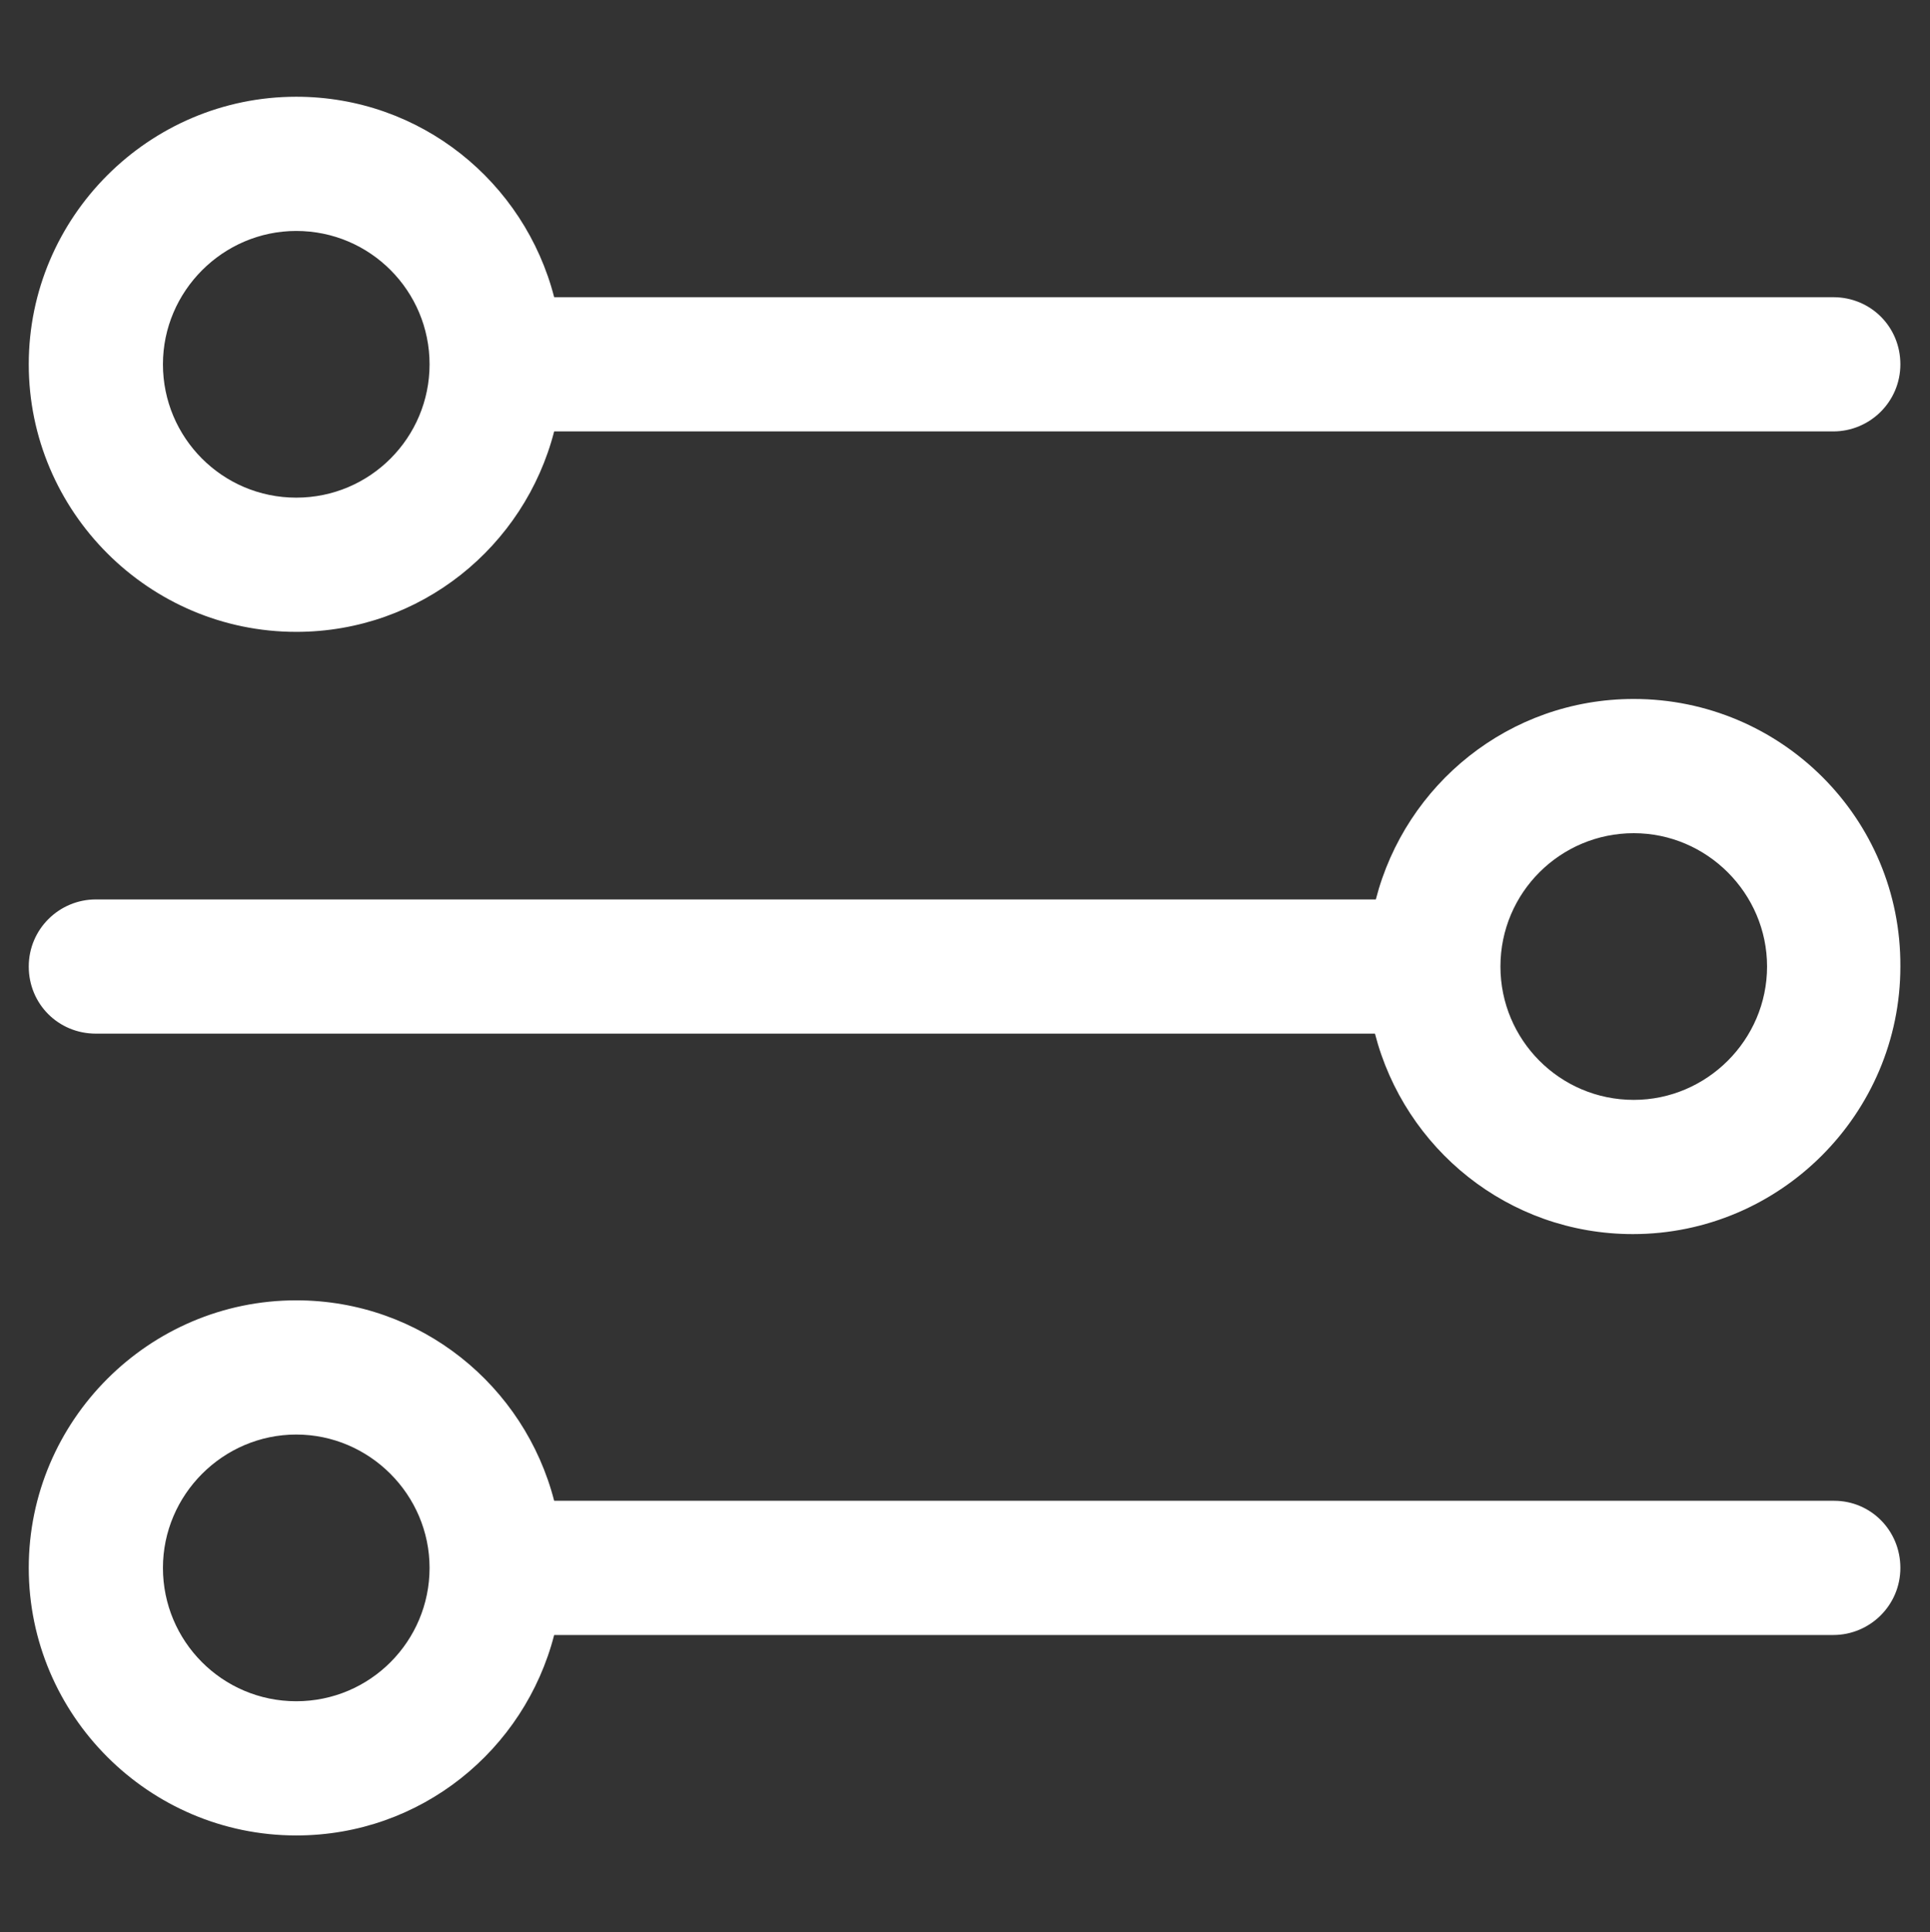
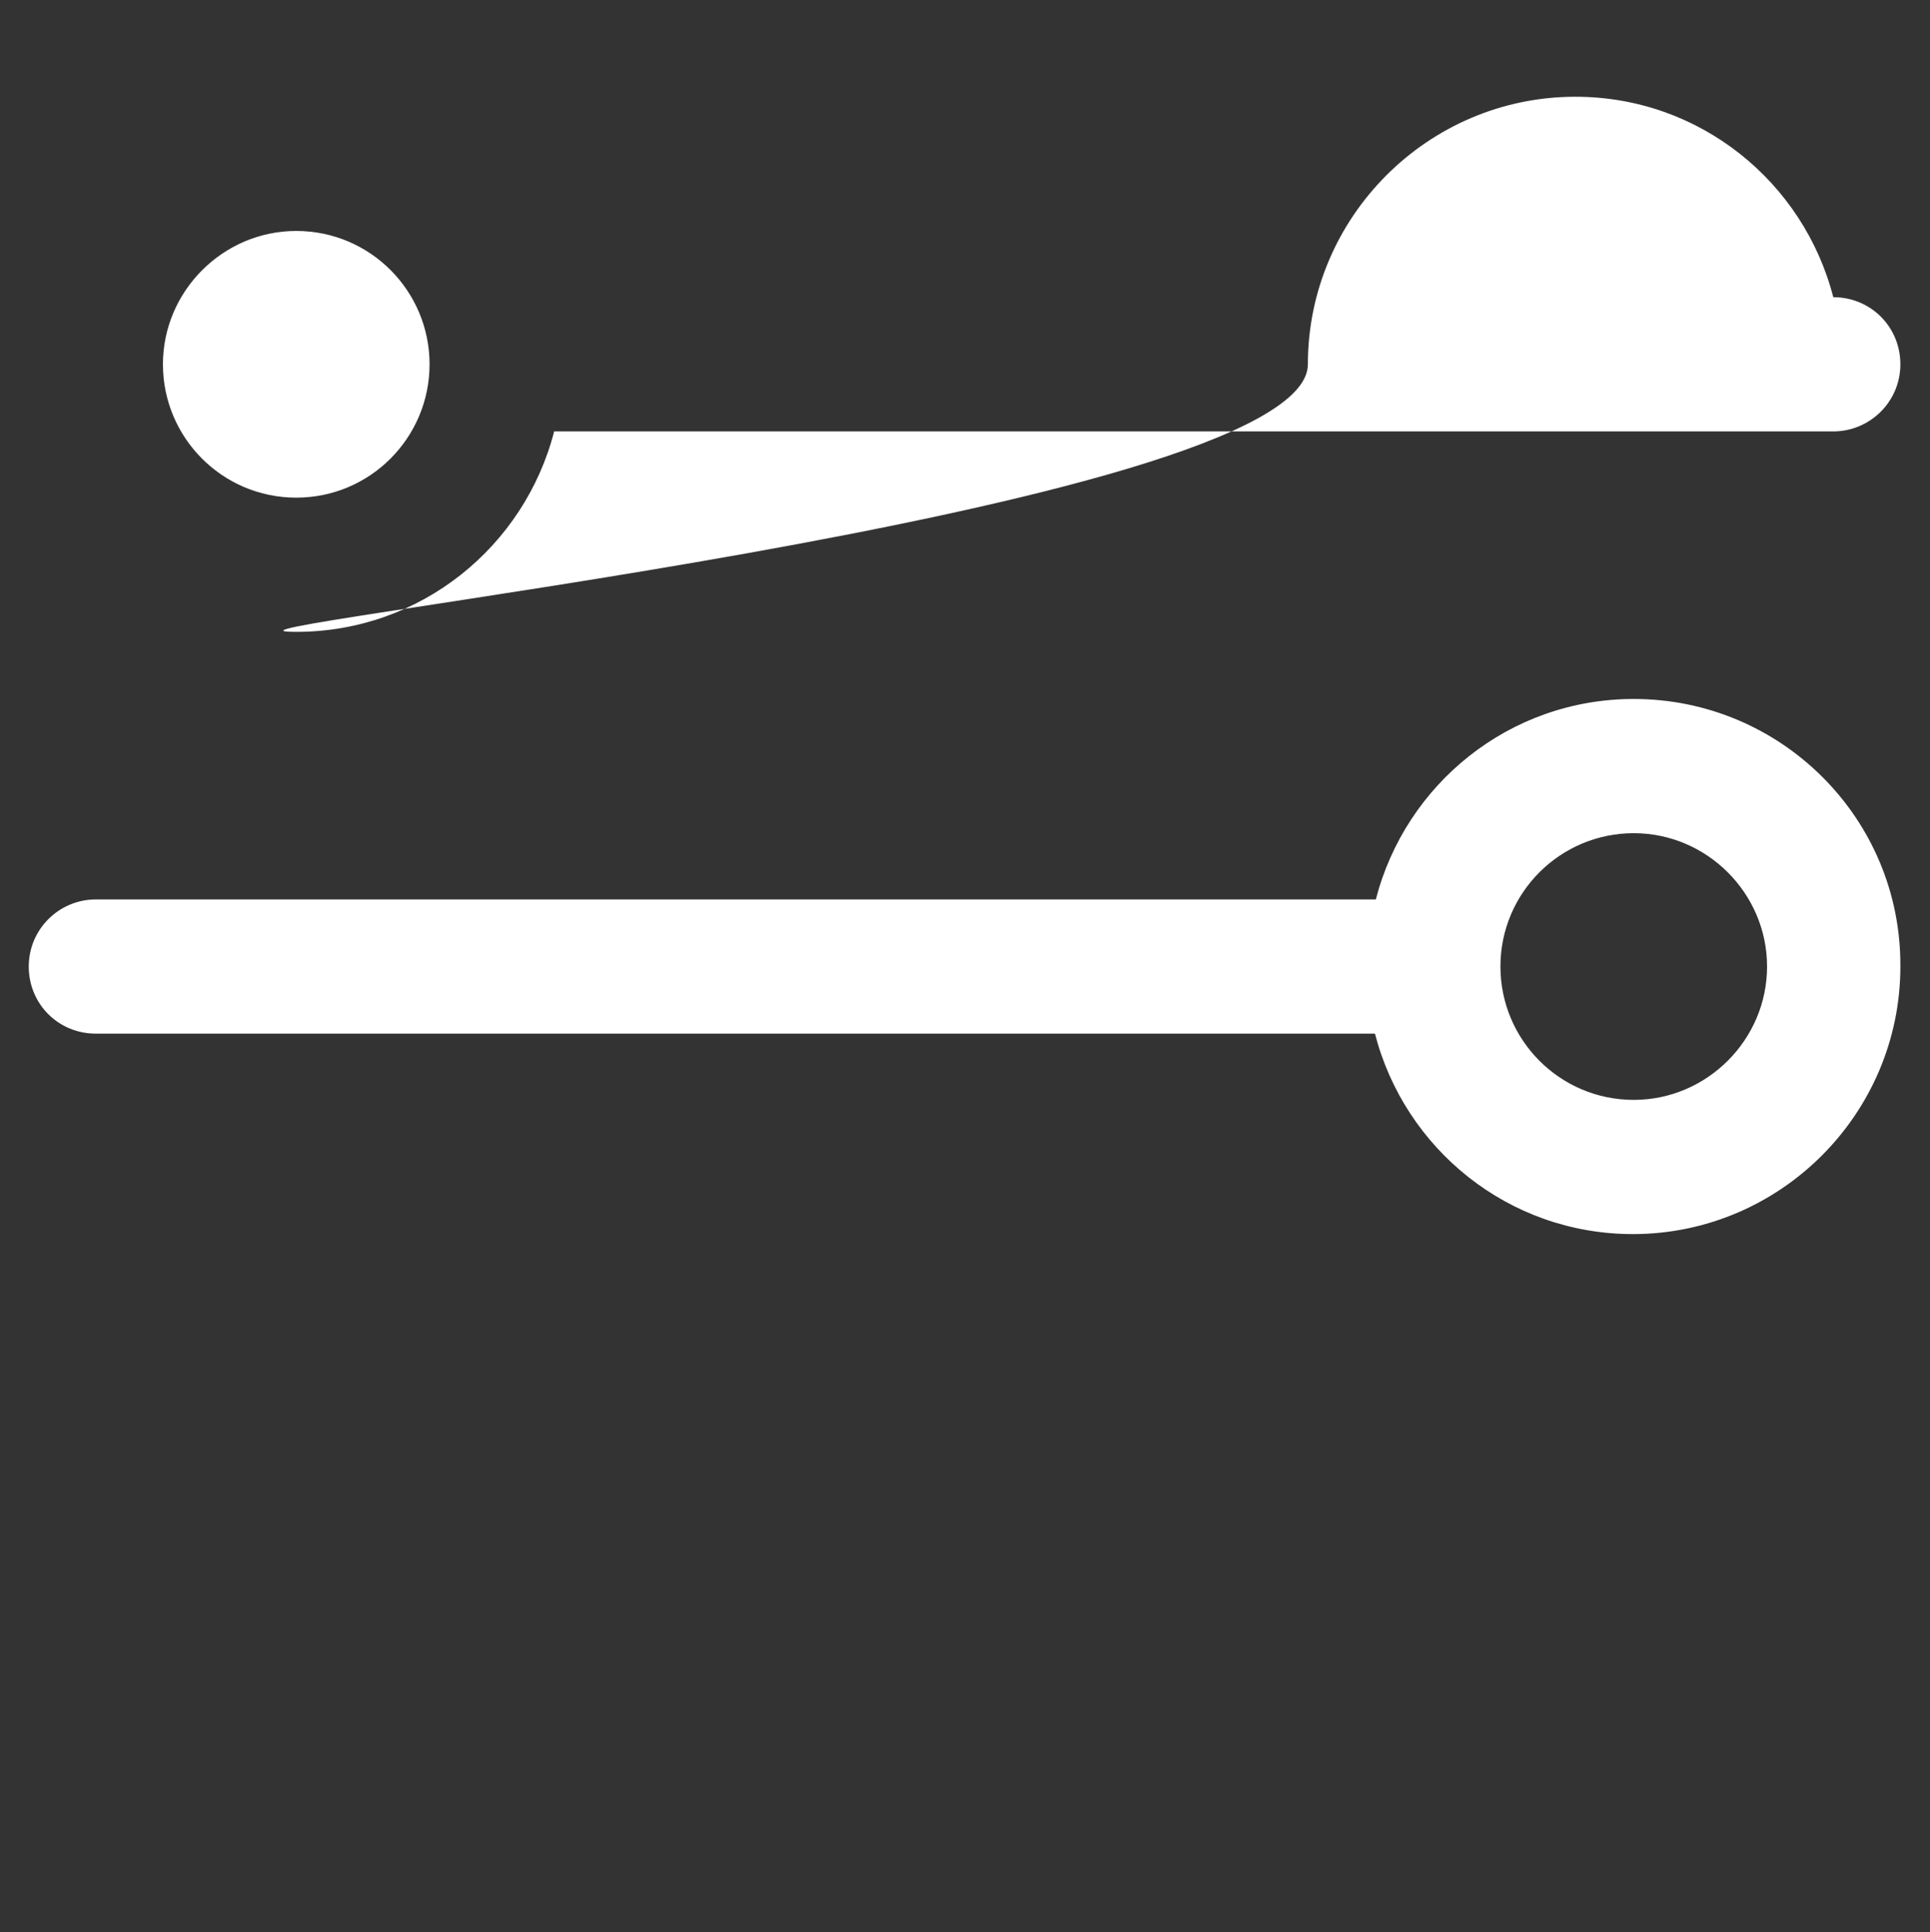
<svg xmlns="http://www.w3.org/2000/svg" version="1.1" id="Layer_1" x="0px" y="0px" viewBox="0 0 221.5 221.7" style="enable-background:new 0 0 221.5 221.7;" xml:space="preserve">
  <rect x="0" y="0" width="221.5" height="221.7" fill="#333333" stroke="none" />
  <style type="text/css">
	.st0{clip-path:url(#SVGID_00000067206081621742959830000003394012429042107804_);}
	.st1{fill:#FFFFFF;}
	.st2{fill:#181818;}
	.st3{clip-path:url(#SVGID_00000028322231852907086890000017711346114855856049_);}
	.st4{clip-path:url(#SVGID_00000150791498830530417030000016932882376105672070_);}
	.st5{clip-path:url(#SVGID_00000047023066134934636230000006959893085435672486_);}
	.st6{clip-path:url(#SVGID_00000156587915748411332100000003191650159079205798_);}
	.st7{clip-path:url(#SVGID_00000038413220594567563970000003015405000661669816_);}
	.st8{clip-path:url(#SVGID_00000035516834741465629590000014795340539956383918_);}
	.st9{clip-path:url(#SVGID_00000013879093913829381280000005404705278044411299_);}
	.st10{clip-path:url(#SVGID_00000120522986821828205460000000671849758214714004_);}
	.st11{clip-path:url(#SVGID_00000050655294289740729110000001688851595431515809_);}
	.st12{clip-path:url(#SVGID_00000072988046570823773320000016150222092066241431_);}
	.st13{clip-path:url(#SVGID_00000157993369716522590000000007188270173946973594_);}
	.st14{clip-path:url(#SVGID_00000048498044040402117570000011365010507359906442_);}
	.st15{clip-path:url(#SVGID_00000066489384680699116110000002209790455731543455_);}
	.st16{clip-path:url(#SVGID_00000173124010426730069460000002270024013212202681_);}
	.st17{fill-rule:evenodd;clip-rule:evenodd;fill:#FFFFFF;}
</style>
  <g>
-     <path class="st1" d="M34,72.5c14.3,0,26.2-9.8,29.6-23h146.8c4.2,0,7.7-3.4,7.7-7.7s-3.4-7.7-7.7-7.7H63.6   c-3.4-13.2-15.3-23-29.6-23c-16.9,0-30.7,13.8-30.7,30.7S17.1,72.5,34,72.5z M34,26.5c8.5,0,15.3,6.9,15.3,15.3S42.5,57.1,34,57.1   s-15.3-6.9-15.3-15.3S25.6,26.5,34,26.5z" />
+     <path class="st1" d="M34,72.5c14.3,0,26.2-9.8,29.6-23h146.8c4.2,0,7.7-3.4,7.7-7.7s-3.4-7.7-7.7-7.7c-3.4-13.2-15.3-23-29.6-23c-16.9,0-30.7,13.8-30.7,30.7S17.1,72.5,34,72.5z M34,26.5c8.5,0,15.3,6.9,15.3,15.3S42.5,57.1,34,57.1   s-15.3-6.9-15.3-15.3S25.6,26.5,34,26.5z" />
    <path class="st1" d="M187.5,80.2c-14.3,0-26.2,9.8-29.6,23H11c-4.2,0-7.7,3.4-7.7,7.7s3.4,7.7,7.7,7.7h146.8   c3.4,13.2,15.3,23,29.6,23c16.9,0,30.7-13.8,30.7-30.7C218.2,93.9,204.4,80.2,187.5,80.2z M187.5,126.2c-8.5,0-15.3-6.9-15.3-15.3   c0-8.5,6.9-15.3,15.3-15.3s15.3,6.9,15.3,15.3C202.8,119.3,195.9,126.2,187.5,126.2z" />
-     <path class="st1" d="M210.5,172.2H63.6c-3.4-13.2-15.3-23-29.6-23c-16.9,0-30.7,13.8-30.7,30.7s13.8,30.7,30.7,30.7   c14.3,0,26.2-9.8,29.6-23h146.8c4.2,0,7.7-3.4,7.7-7.7S214.7,172.2,210.5,172.2z M34,195.2c-8.5,0-15.3-6.9-15.3-15.3   s6.9-15.3,15.3-15.3s15.3,6.9,15.3,15.3S42.5,195.2,34,195.2z" />
  </g>
</svg>